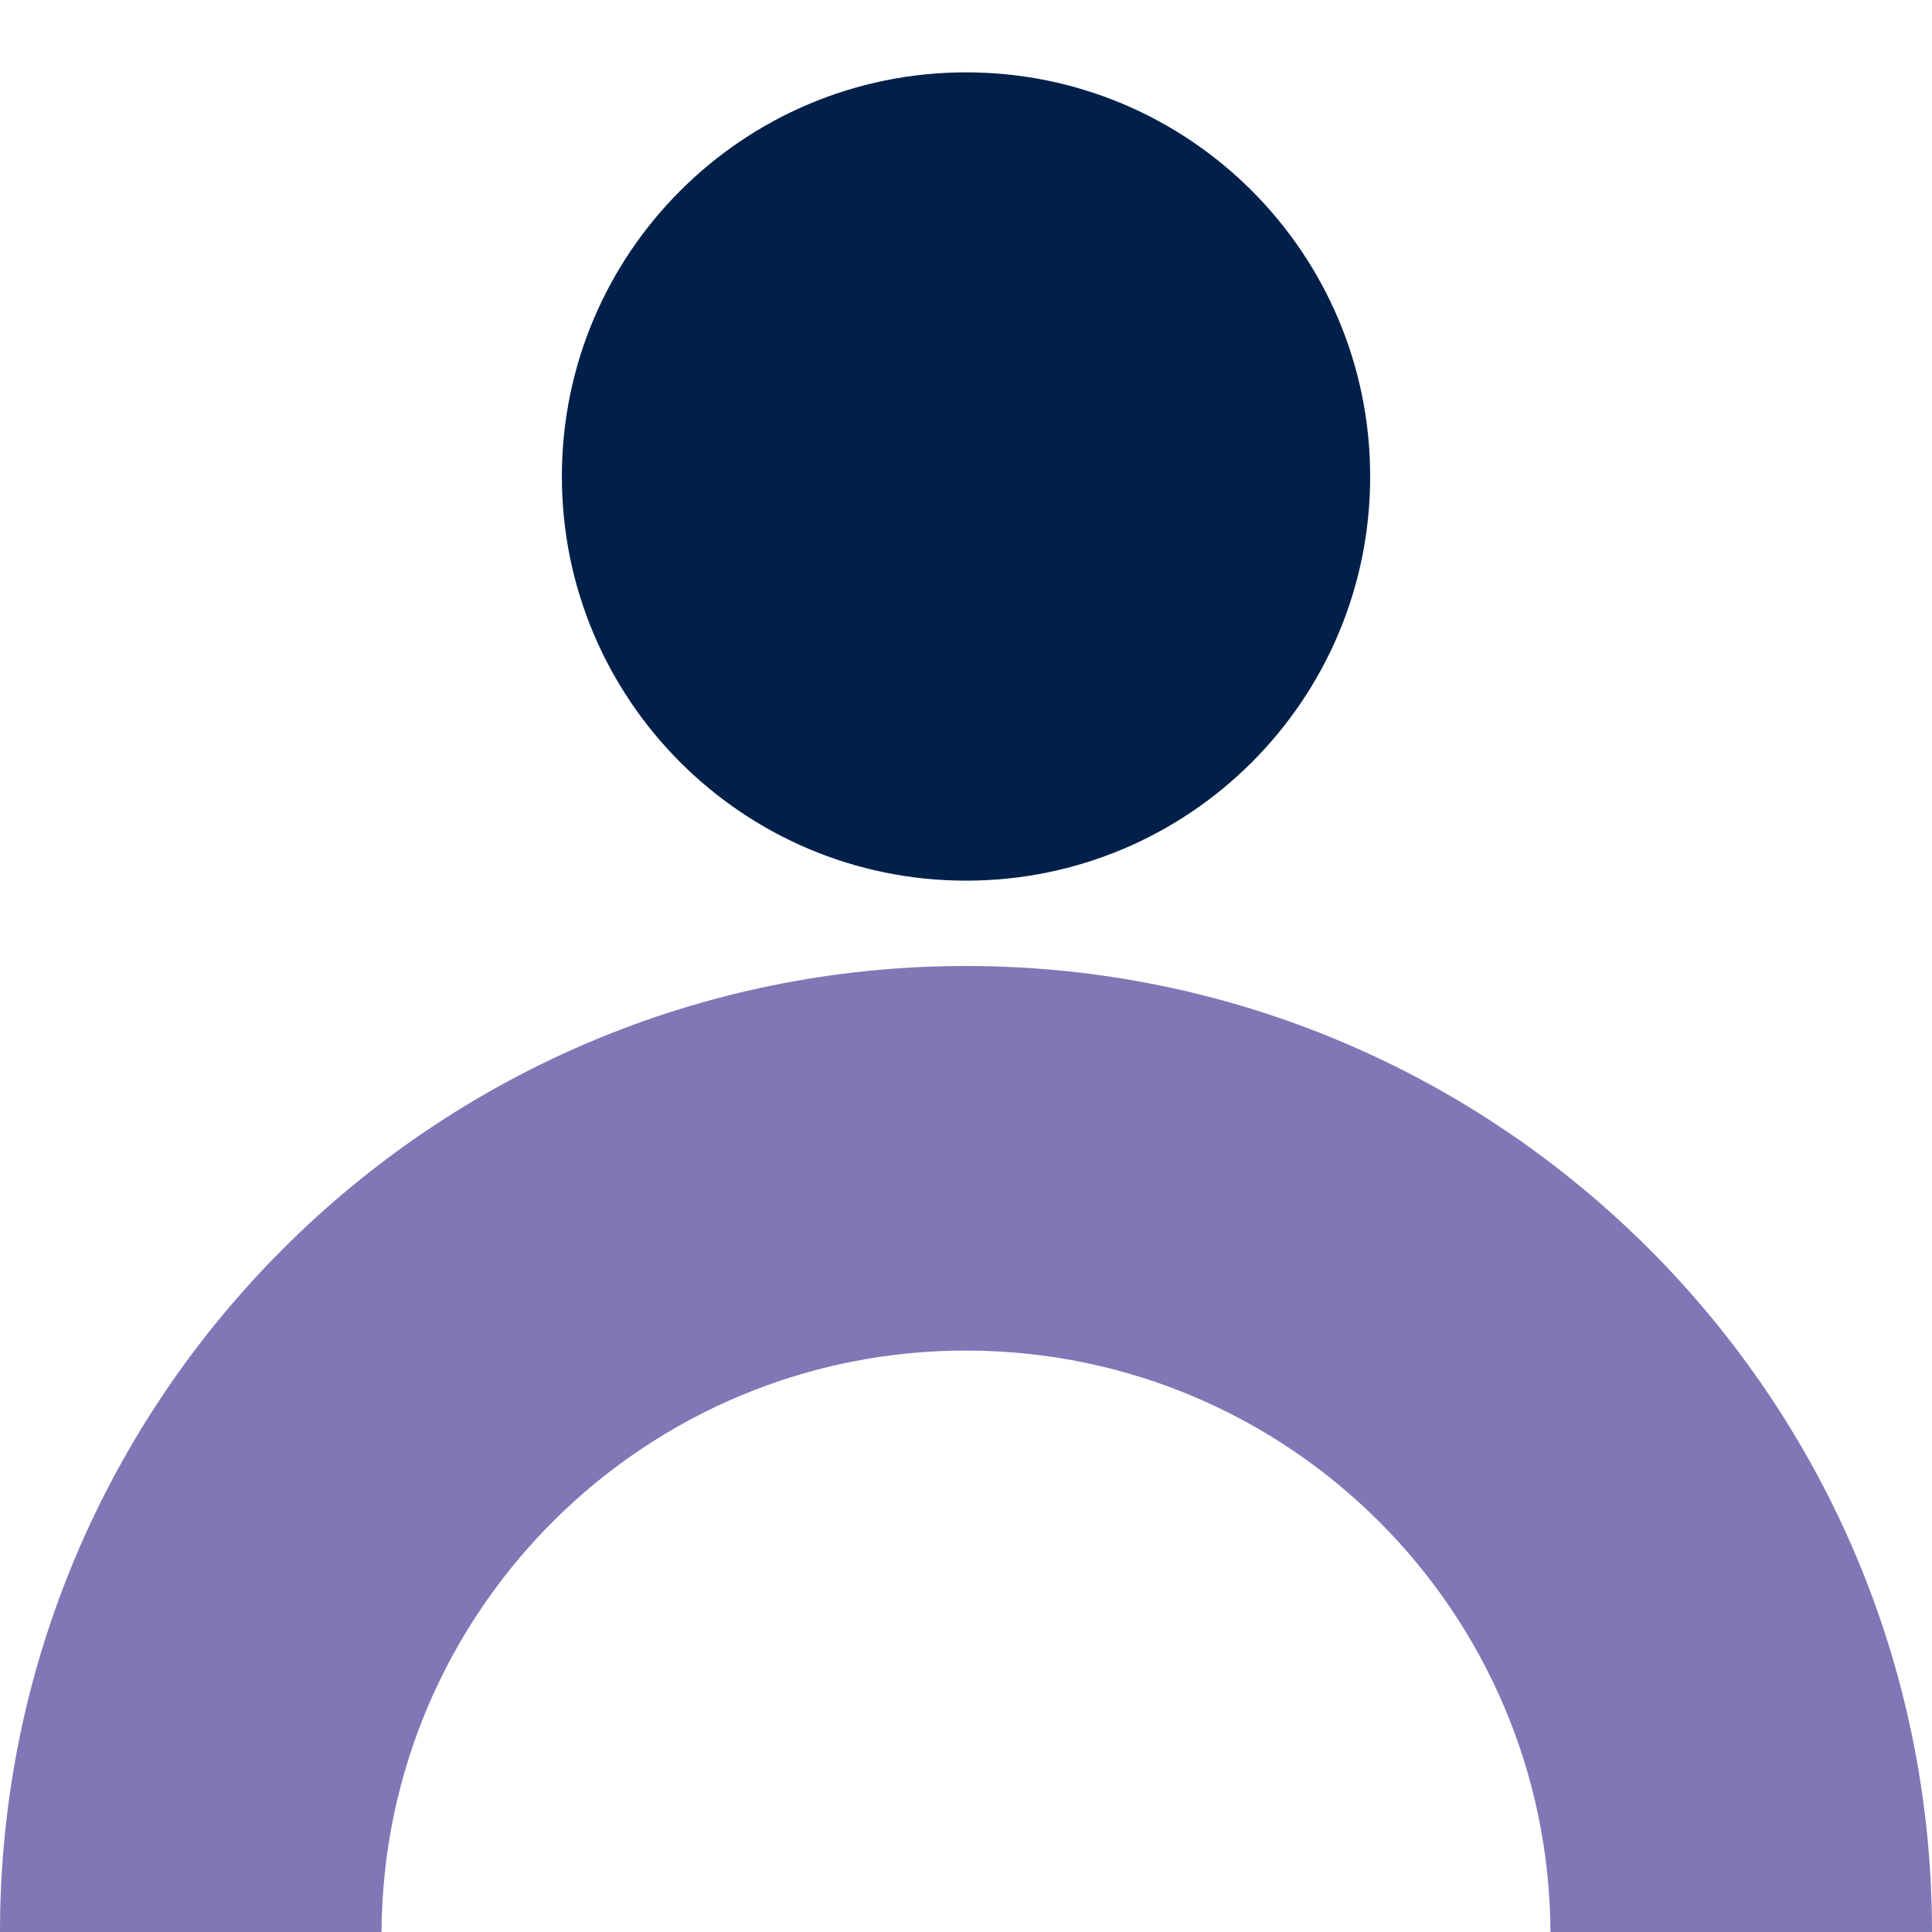
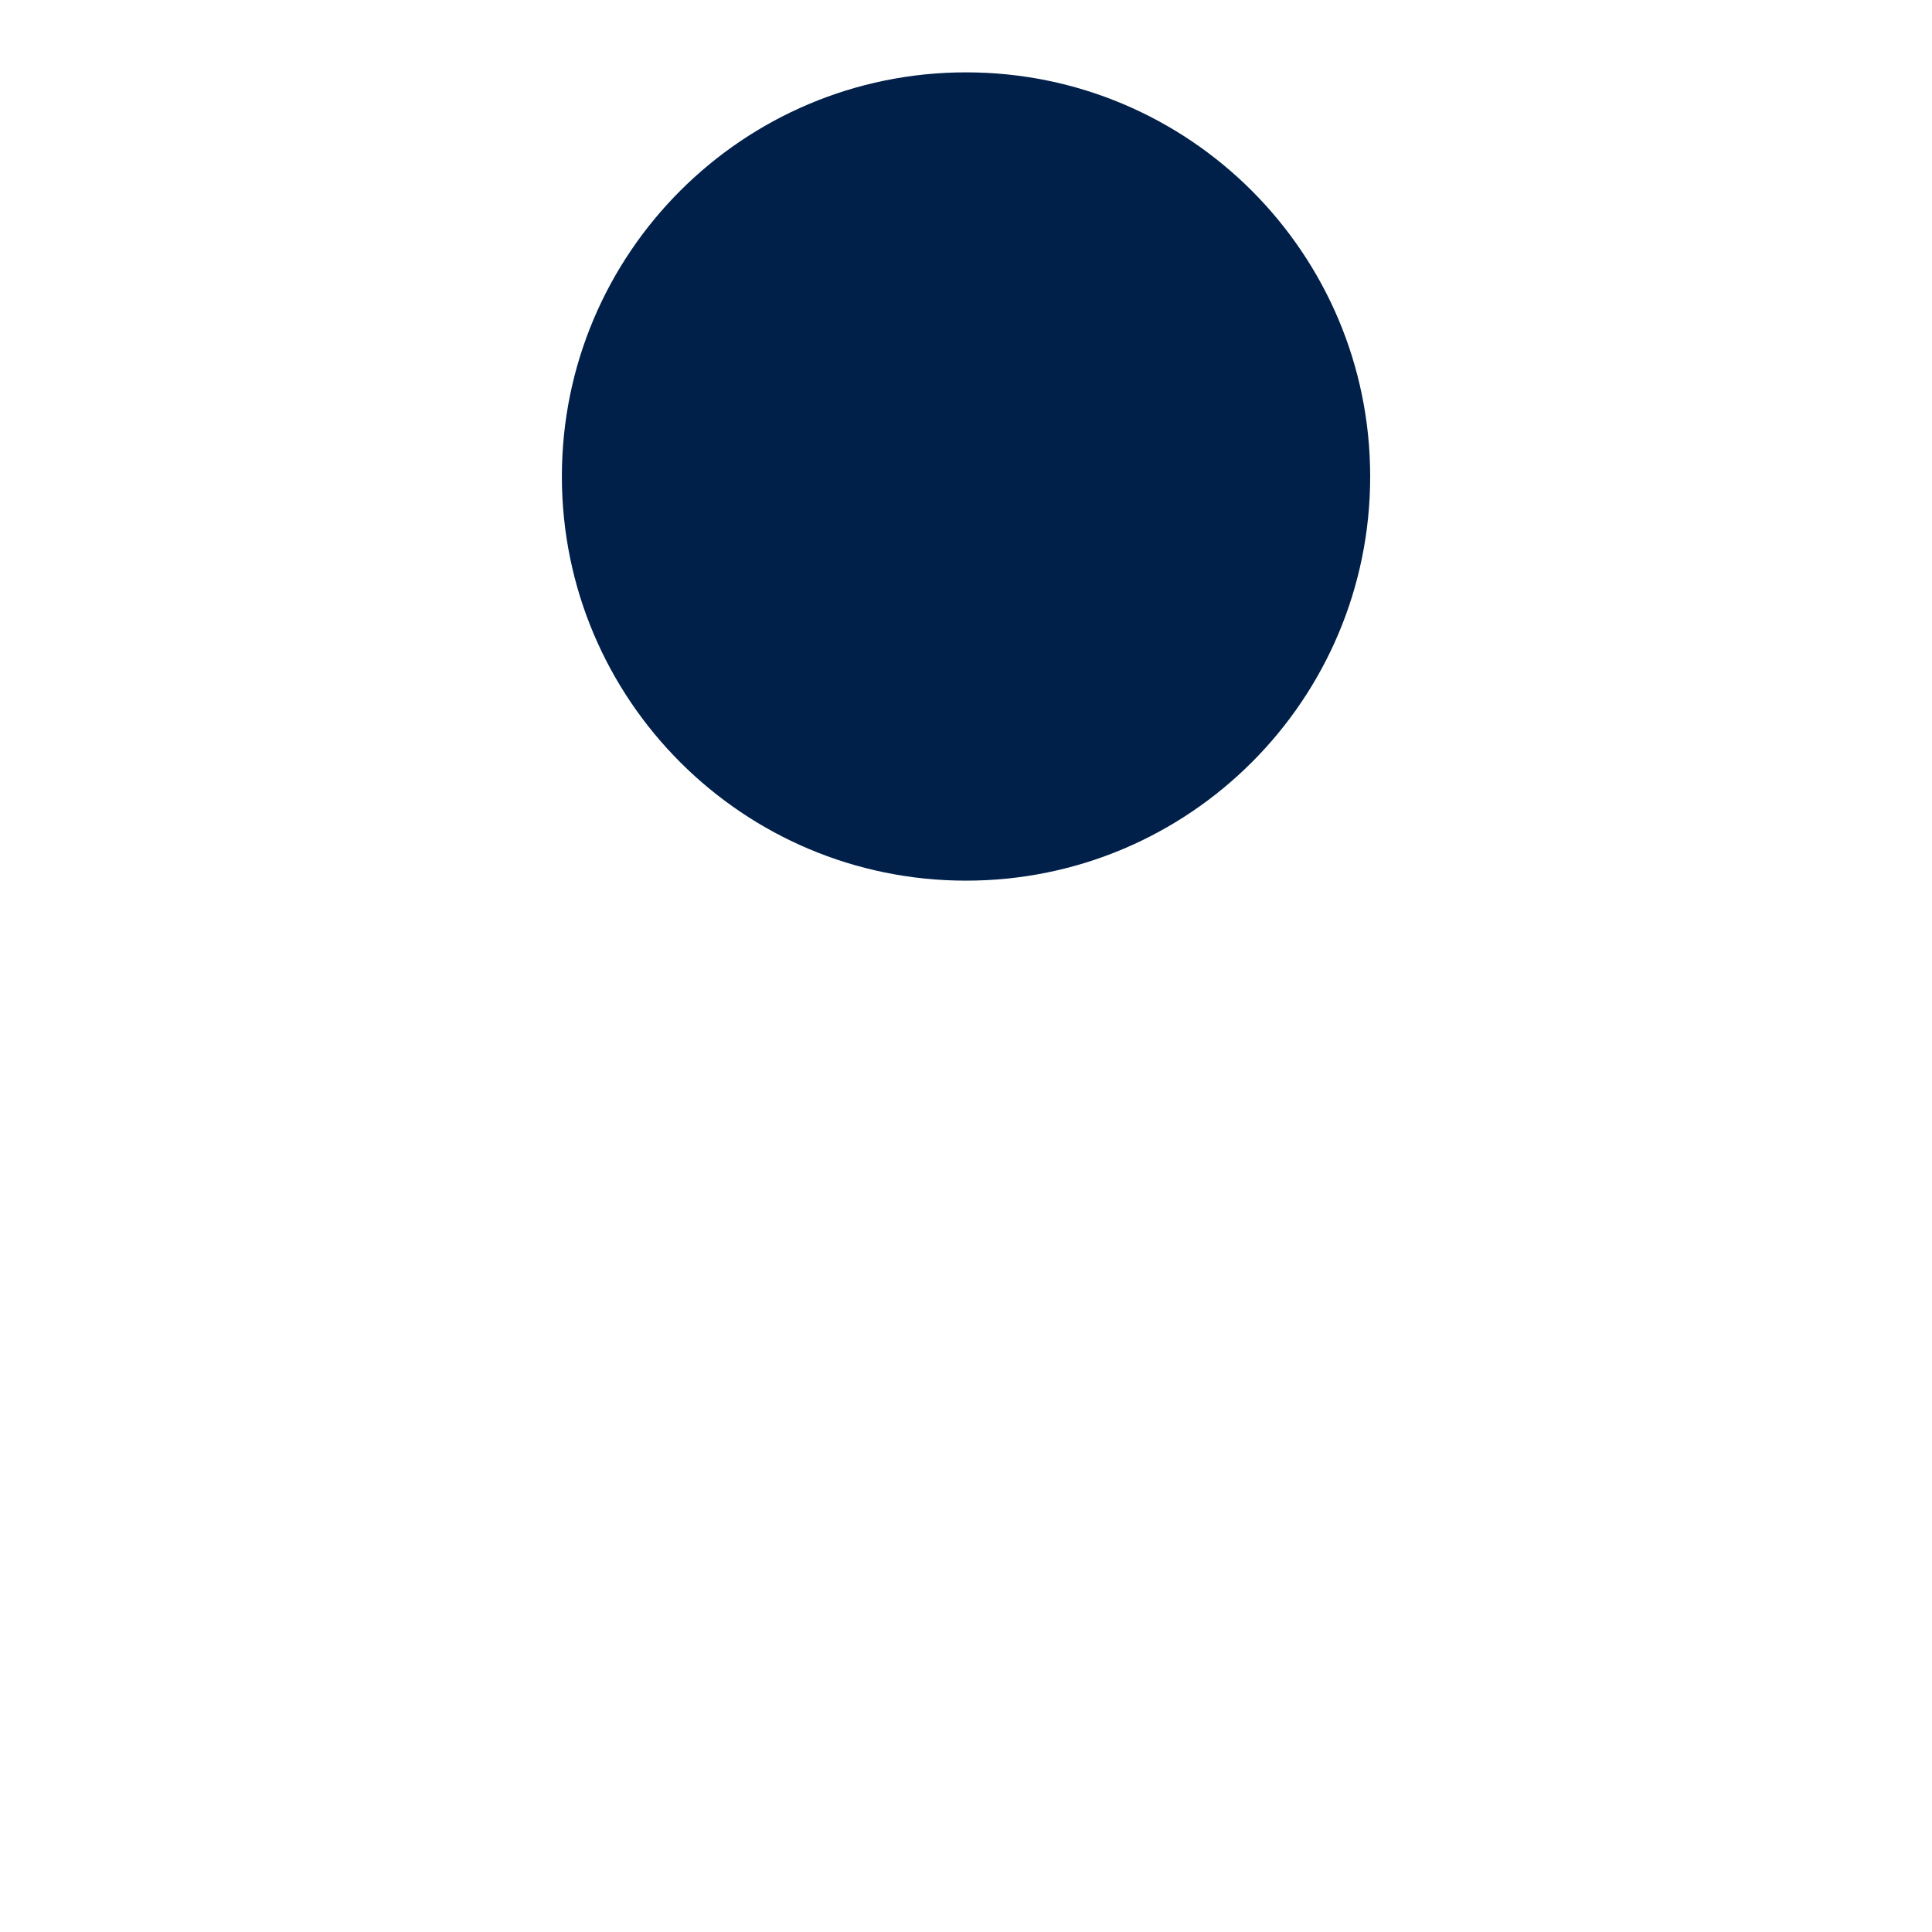
<svg xmlns="http://www.w3.org/2000/svg" id="Layer_2" data-name="Layer 2" viewBox="0 0 400 400">
  <defs>
    <style>      .cls-1 {        fill: none;      }      .cls-2 {        fill: #00204a;      }      .cls-3 {        fill: #7f77b6;      }    </style>
  </defs>
  <g id="Layer_1-2" data-name="Layer 1">
    <g>
      <rect class="cls-1" width="400" height="400" />
      <g>
        <path id="Path_200" data-name="Path 200" class="cls-2" d="m116.33,98.65c0-46.21,37.47-83.67,83.68-83.67,46.21,0,83.67,37.47,83.67,83.68,0,46.21-37.46,83.67-83.67,83.67-46.22,0-83.68-37.47-83.68-83.68" />
-         <path id="Path_201" data-name="Path 201" class="cls-3" d="m200,200C89.54,200,0,289.54,0,400h78.99c.35-66.83,54.81-120.73,121.64-120.38,66.34.35,120.04,54.04,120.38,120.38h78.99c0-110.46-89.54-200-200-200" />
      </g>
    </g>
  </g>
</svg>